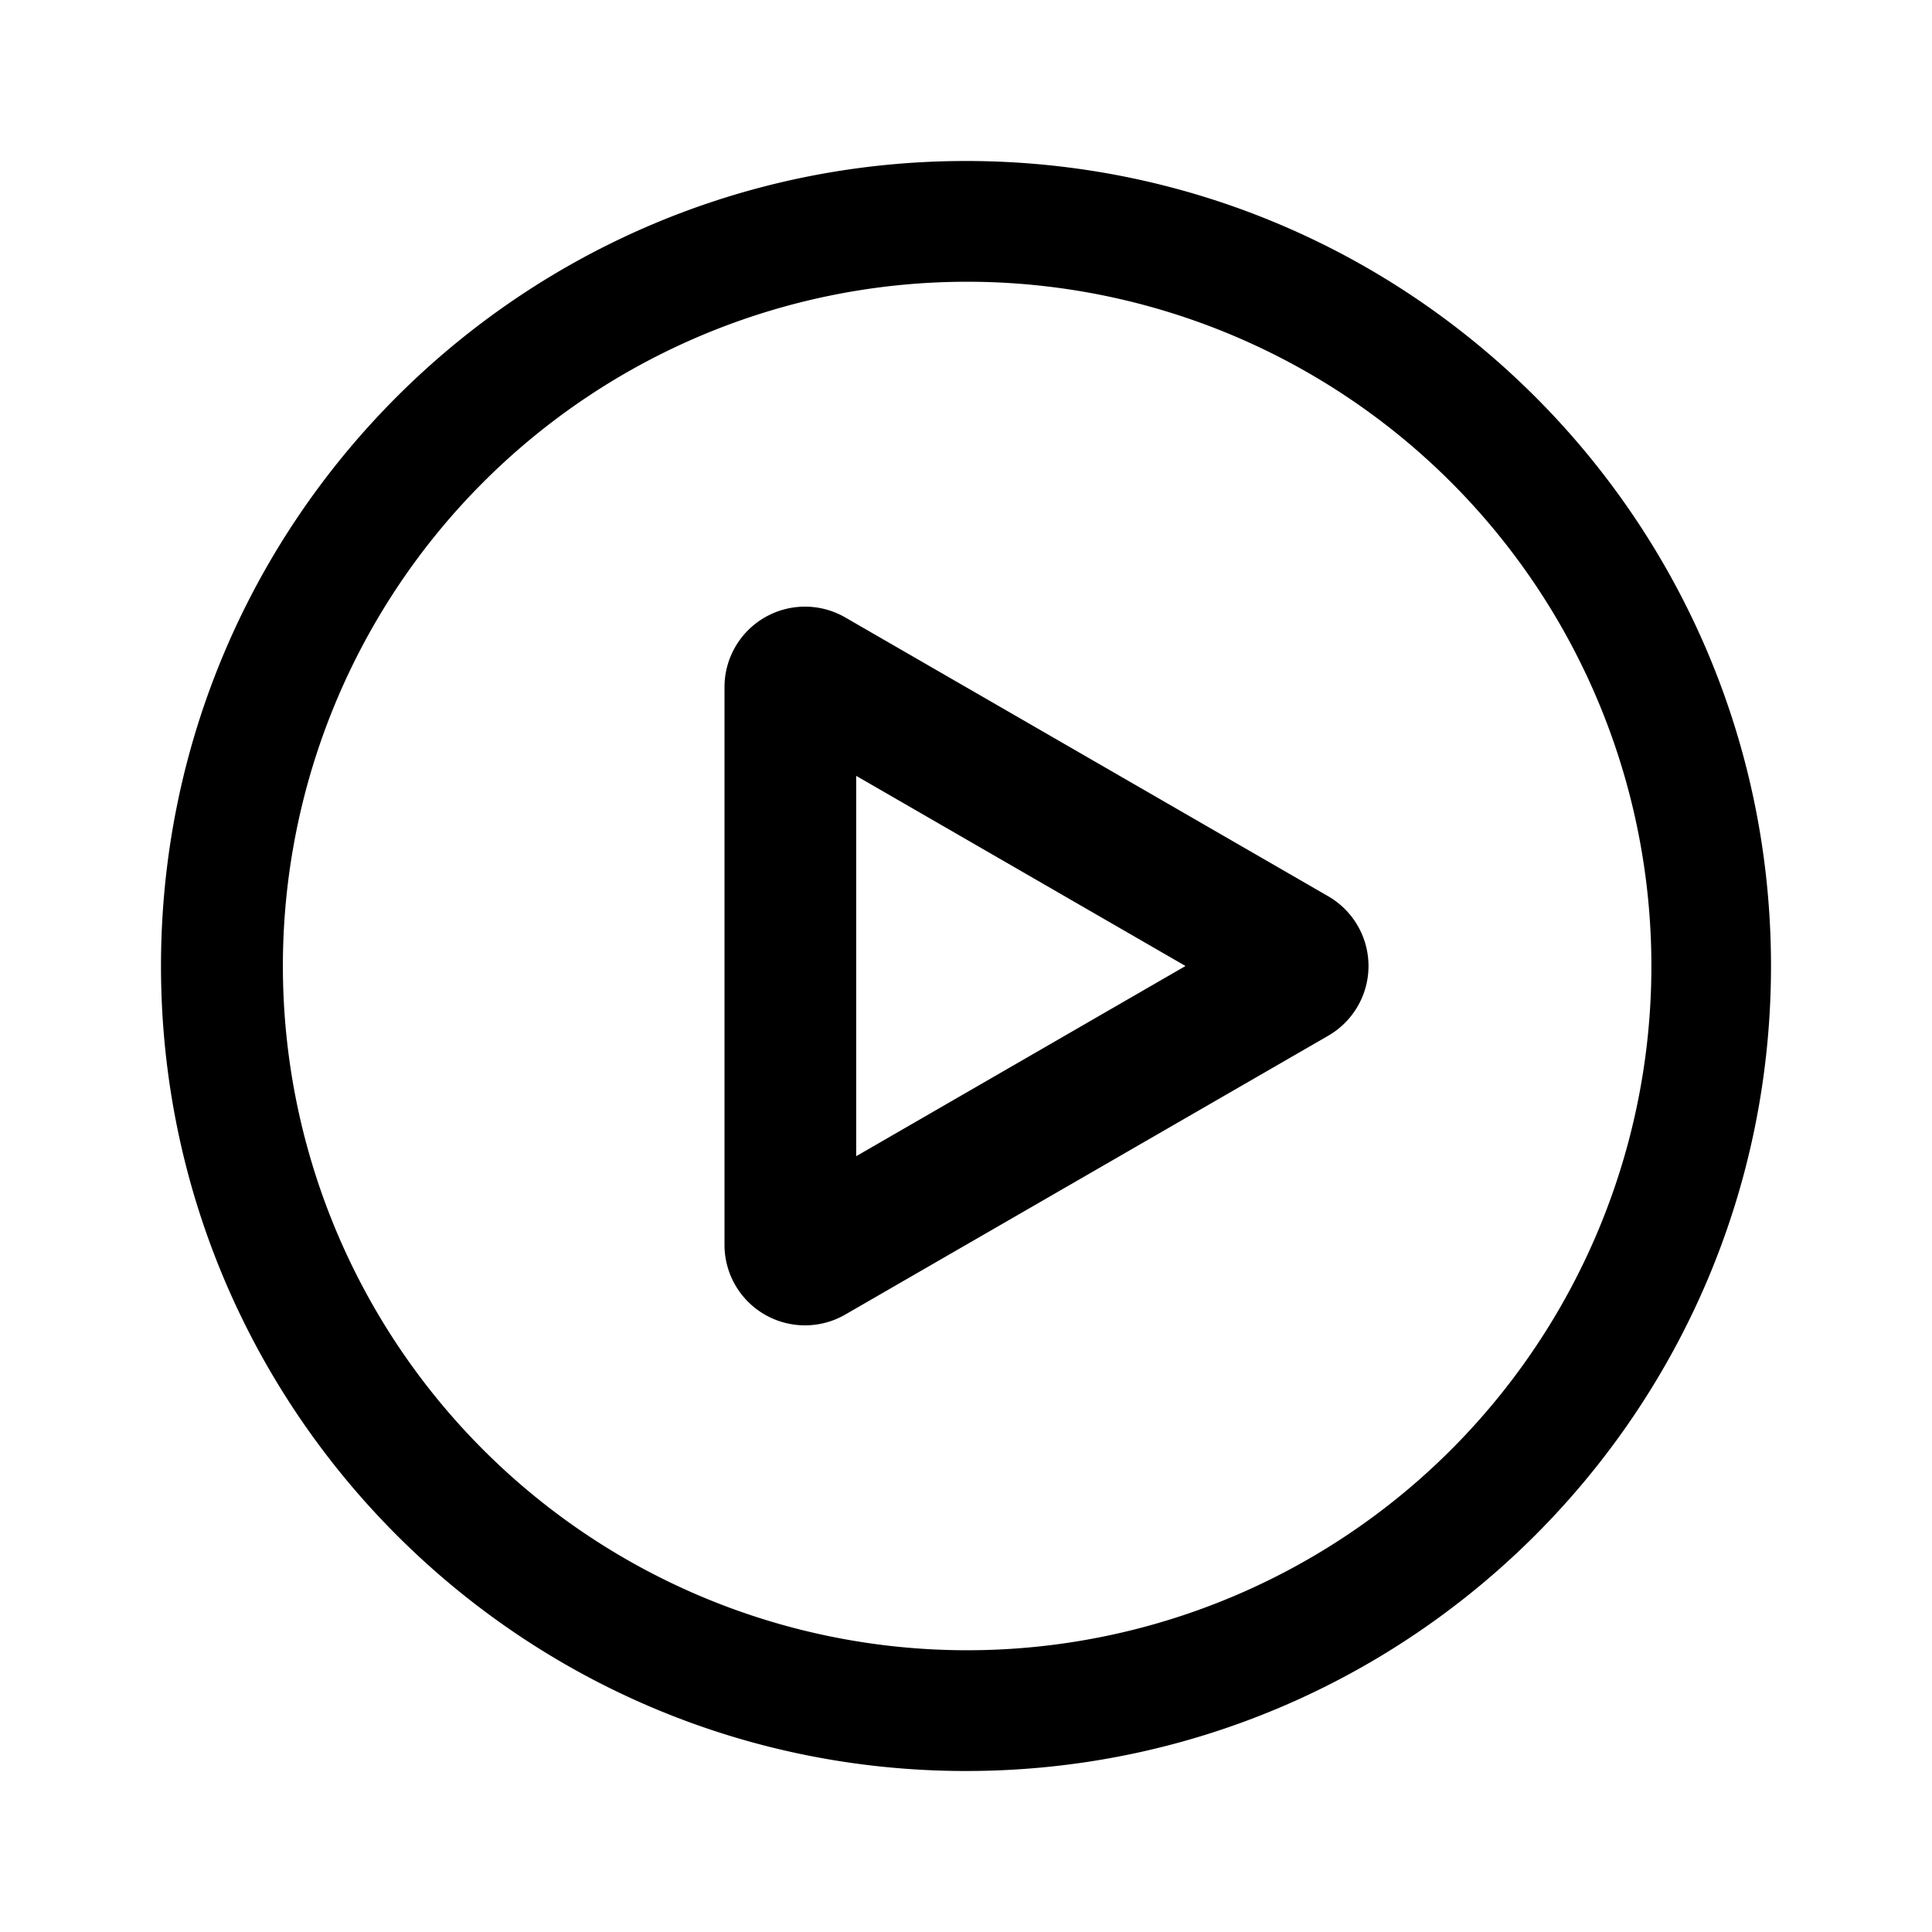
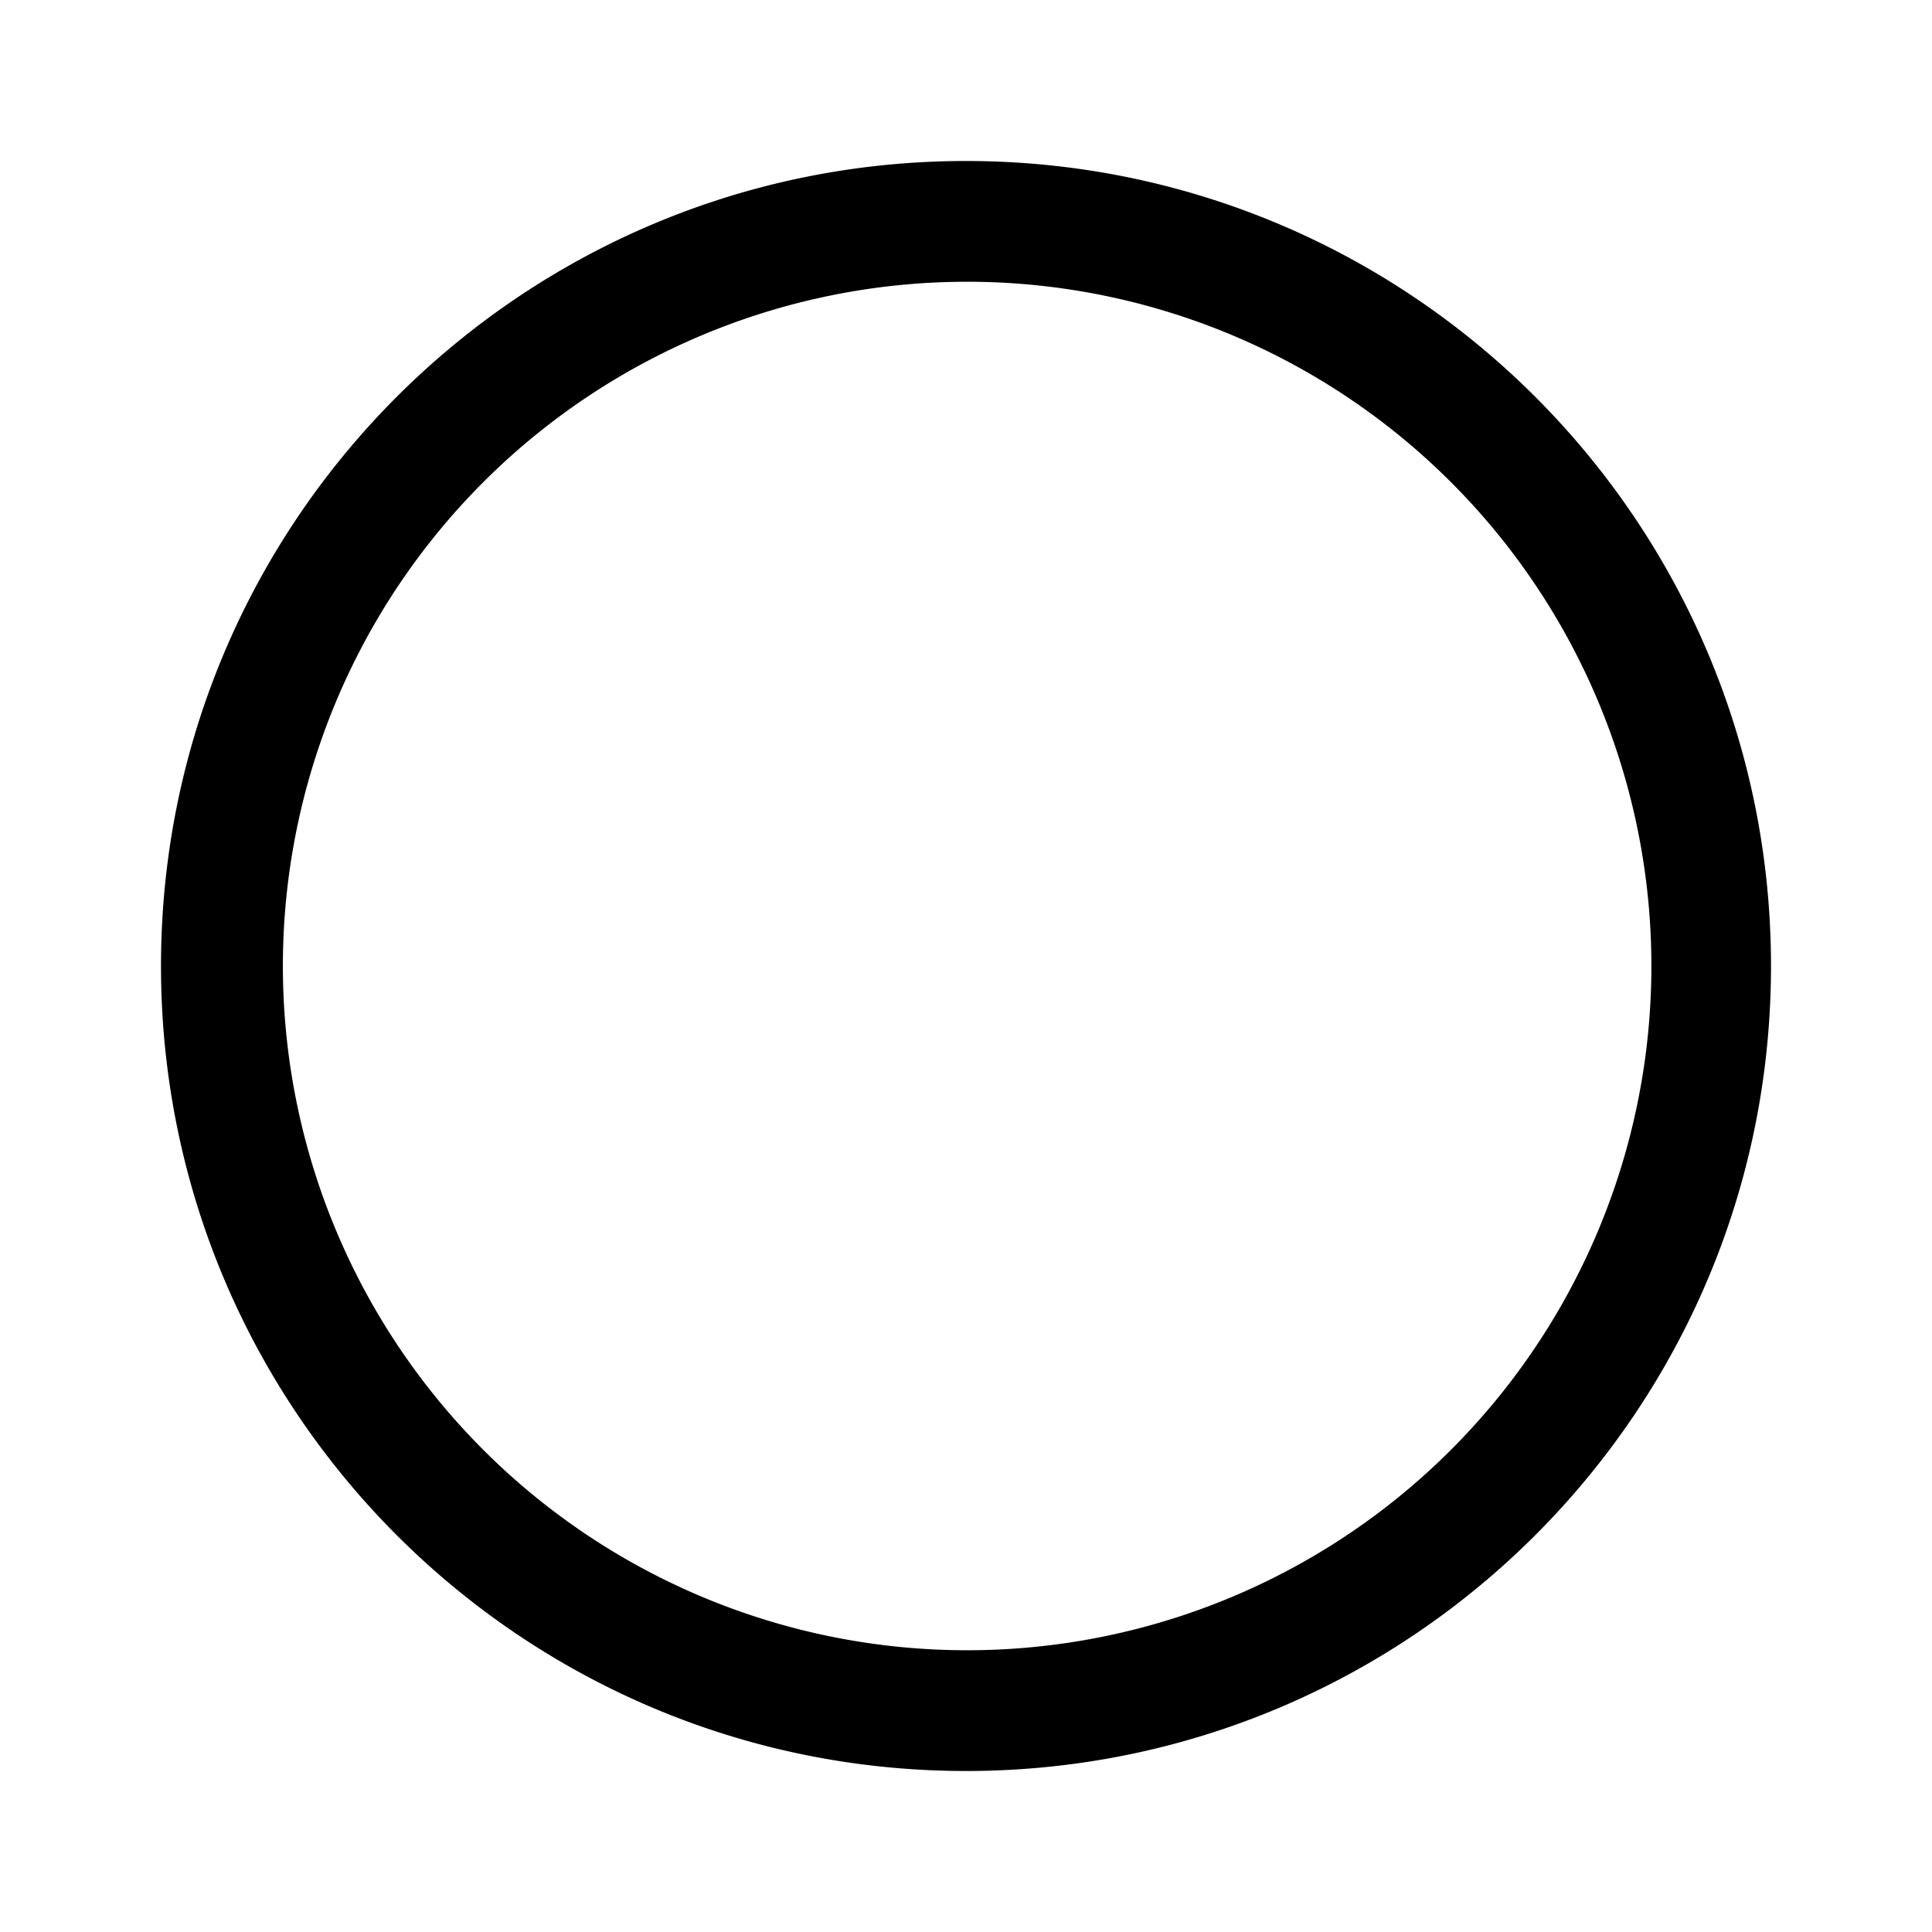
<svg xmlns="http://www.w3.org/2000/svg" class="svg-icon" style="width: 1em;height: 1em;vertical-align: middle;fill: currentColor;overflow: hidden;" viewBox="0 0 1024 1024" version="1.1">
-   <path d="M704 548.949a42.667 42.667 0 0 0 0-73.899l-256-147.797a42.667 42.667 0 0 0-64 36.949v295.595a42.667 42.667 0 0 0 64 36.949l256-147.797z m-250.197 63.829V411.221L628.352 512l-174.507 100.779z" fill="#000000" />
  <path d="M85.333 512C85.333 276.352 276.352 85.333 512 85.333s426.667 191.019 426.667 426.667-191.019 426.667-426.667 426.667S85.333 747.648 85.333 512z m426.667 362.667a362.667 362.667 0 1 0 0-725.333 362.667 362.667 0 0 0 0 725.333z" fill="#000000" />
</svg>